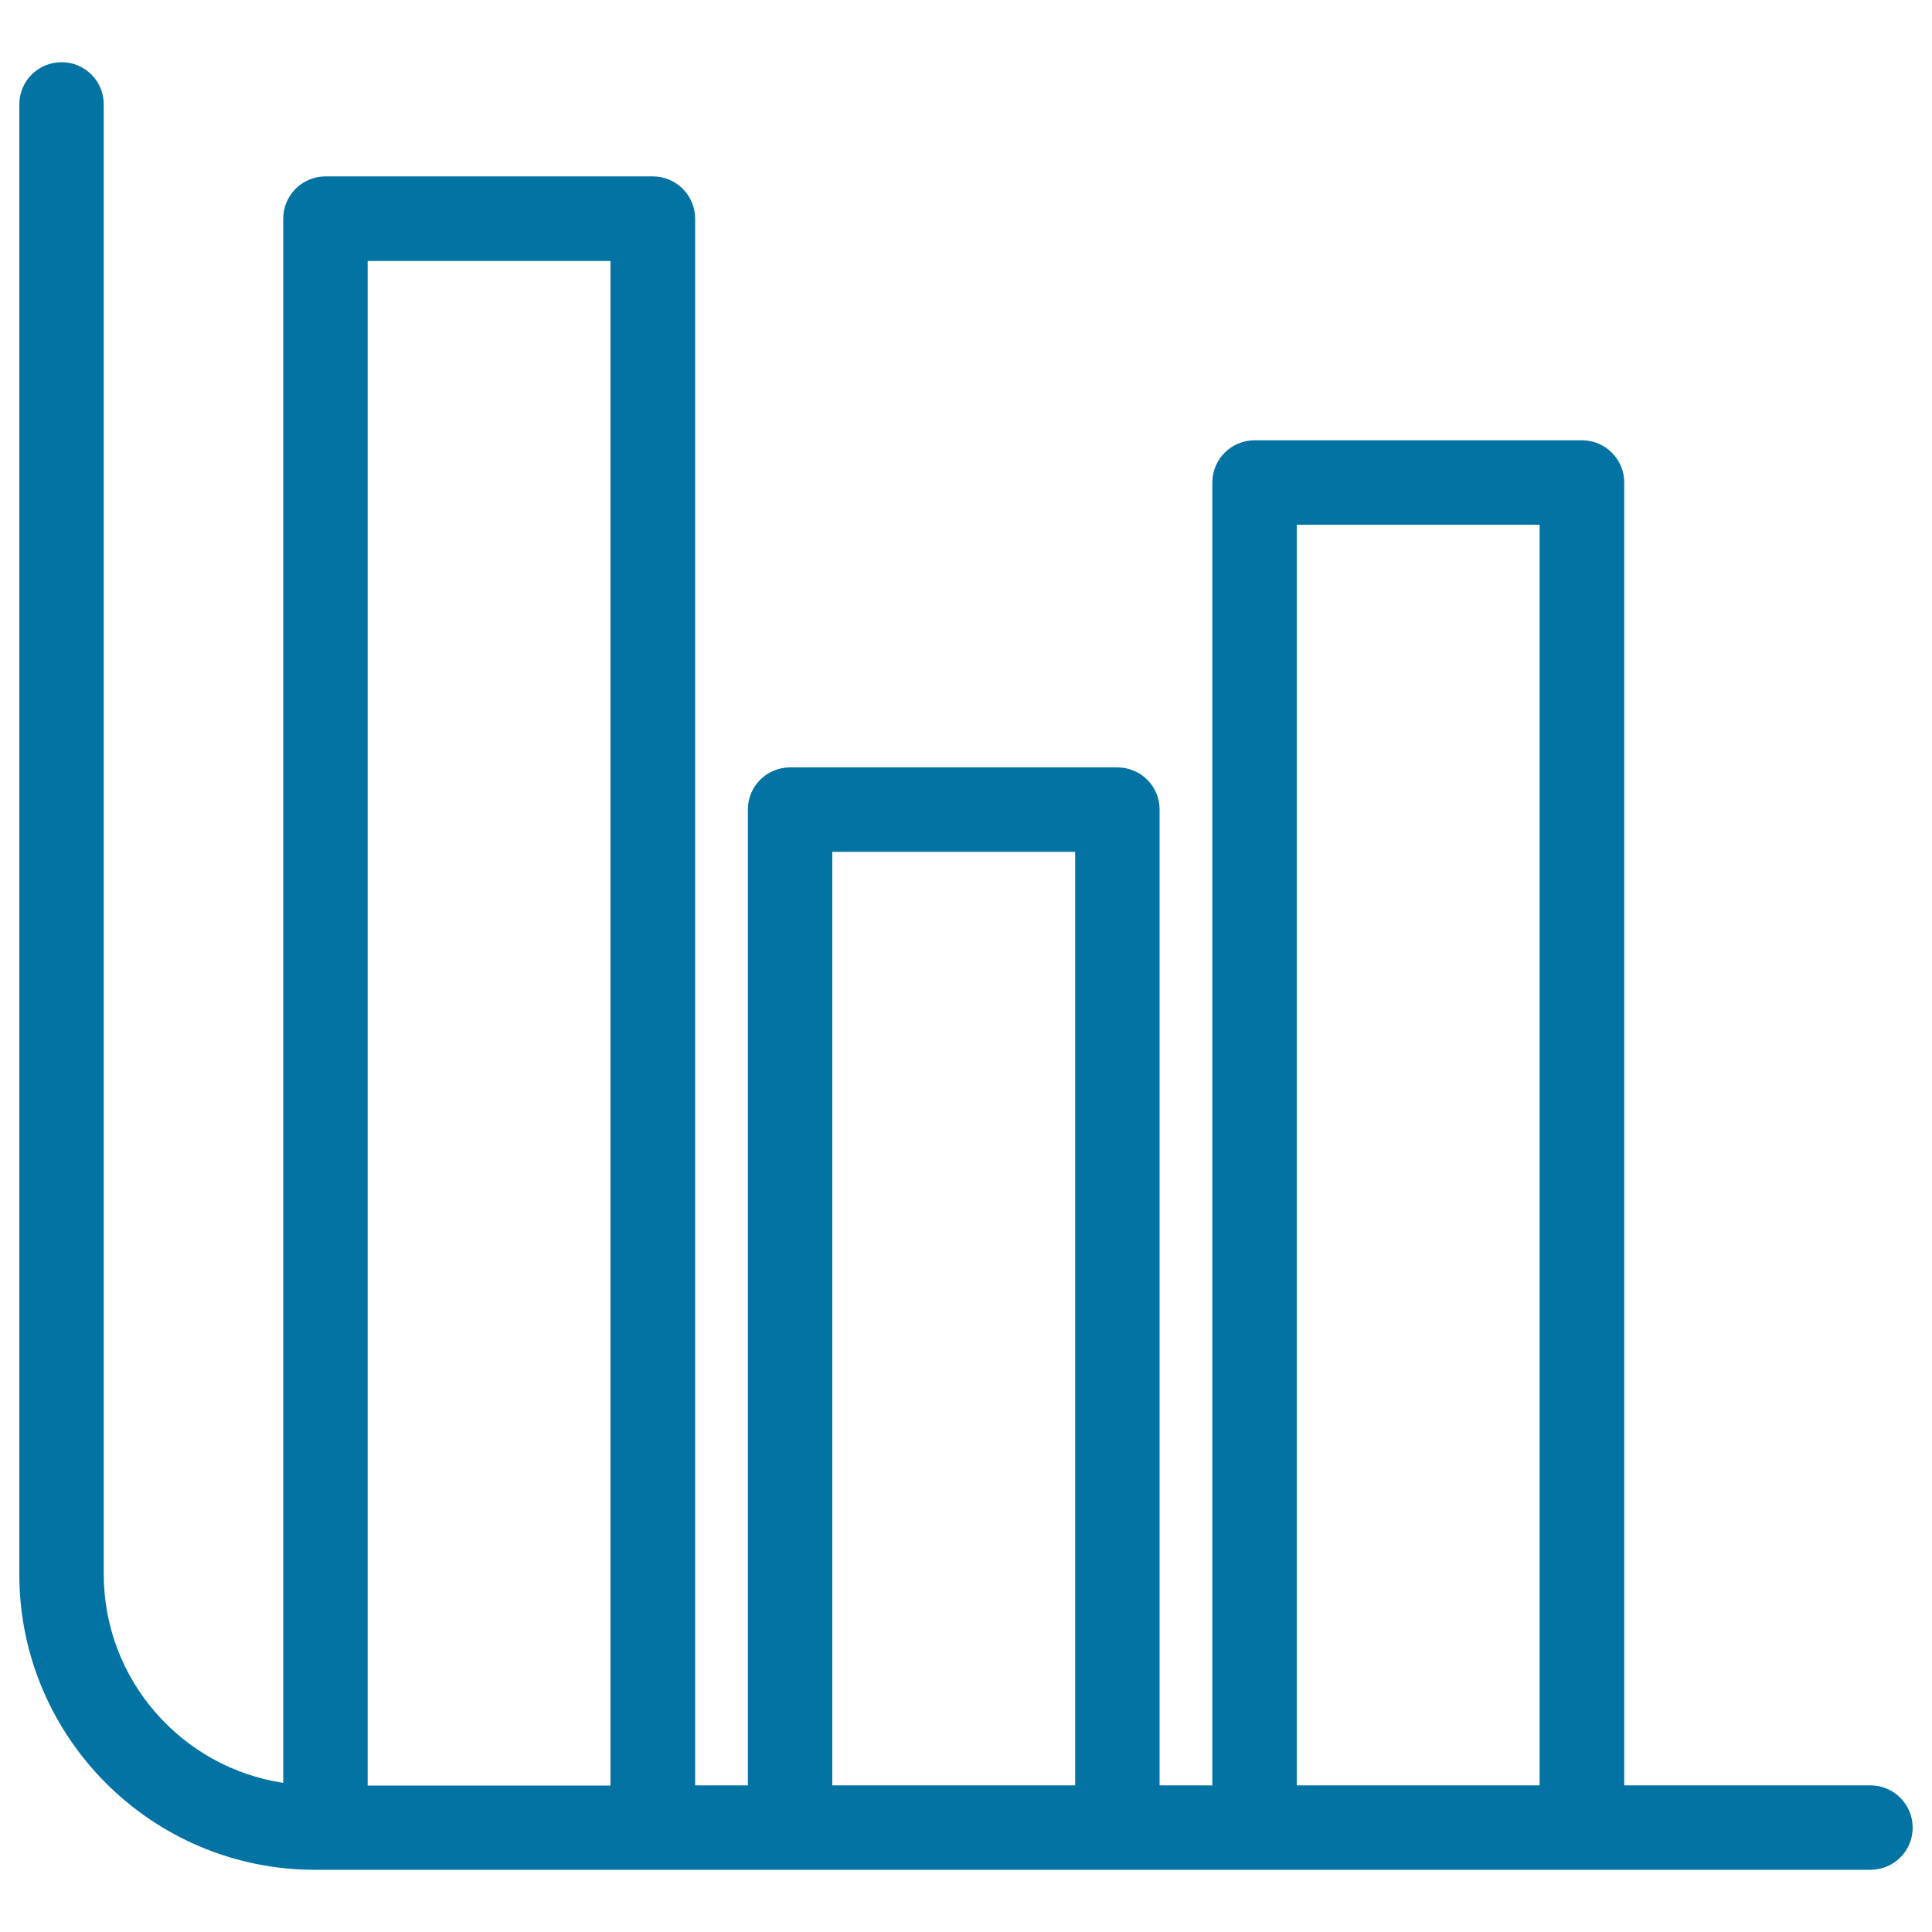
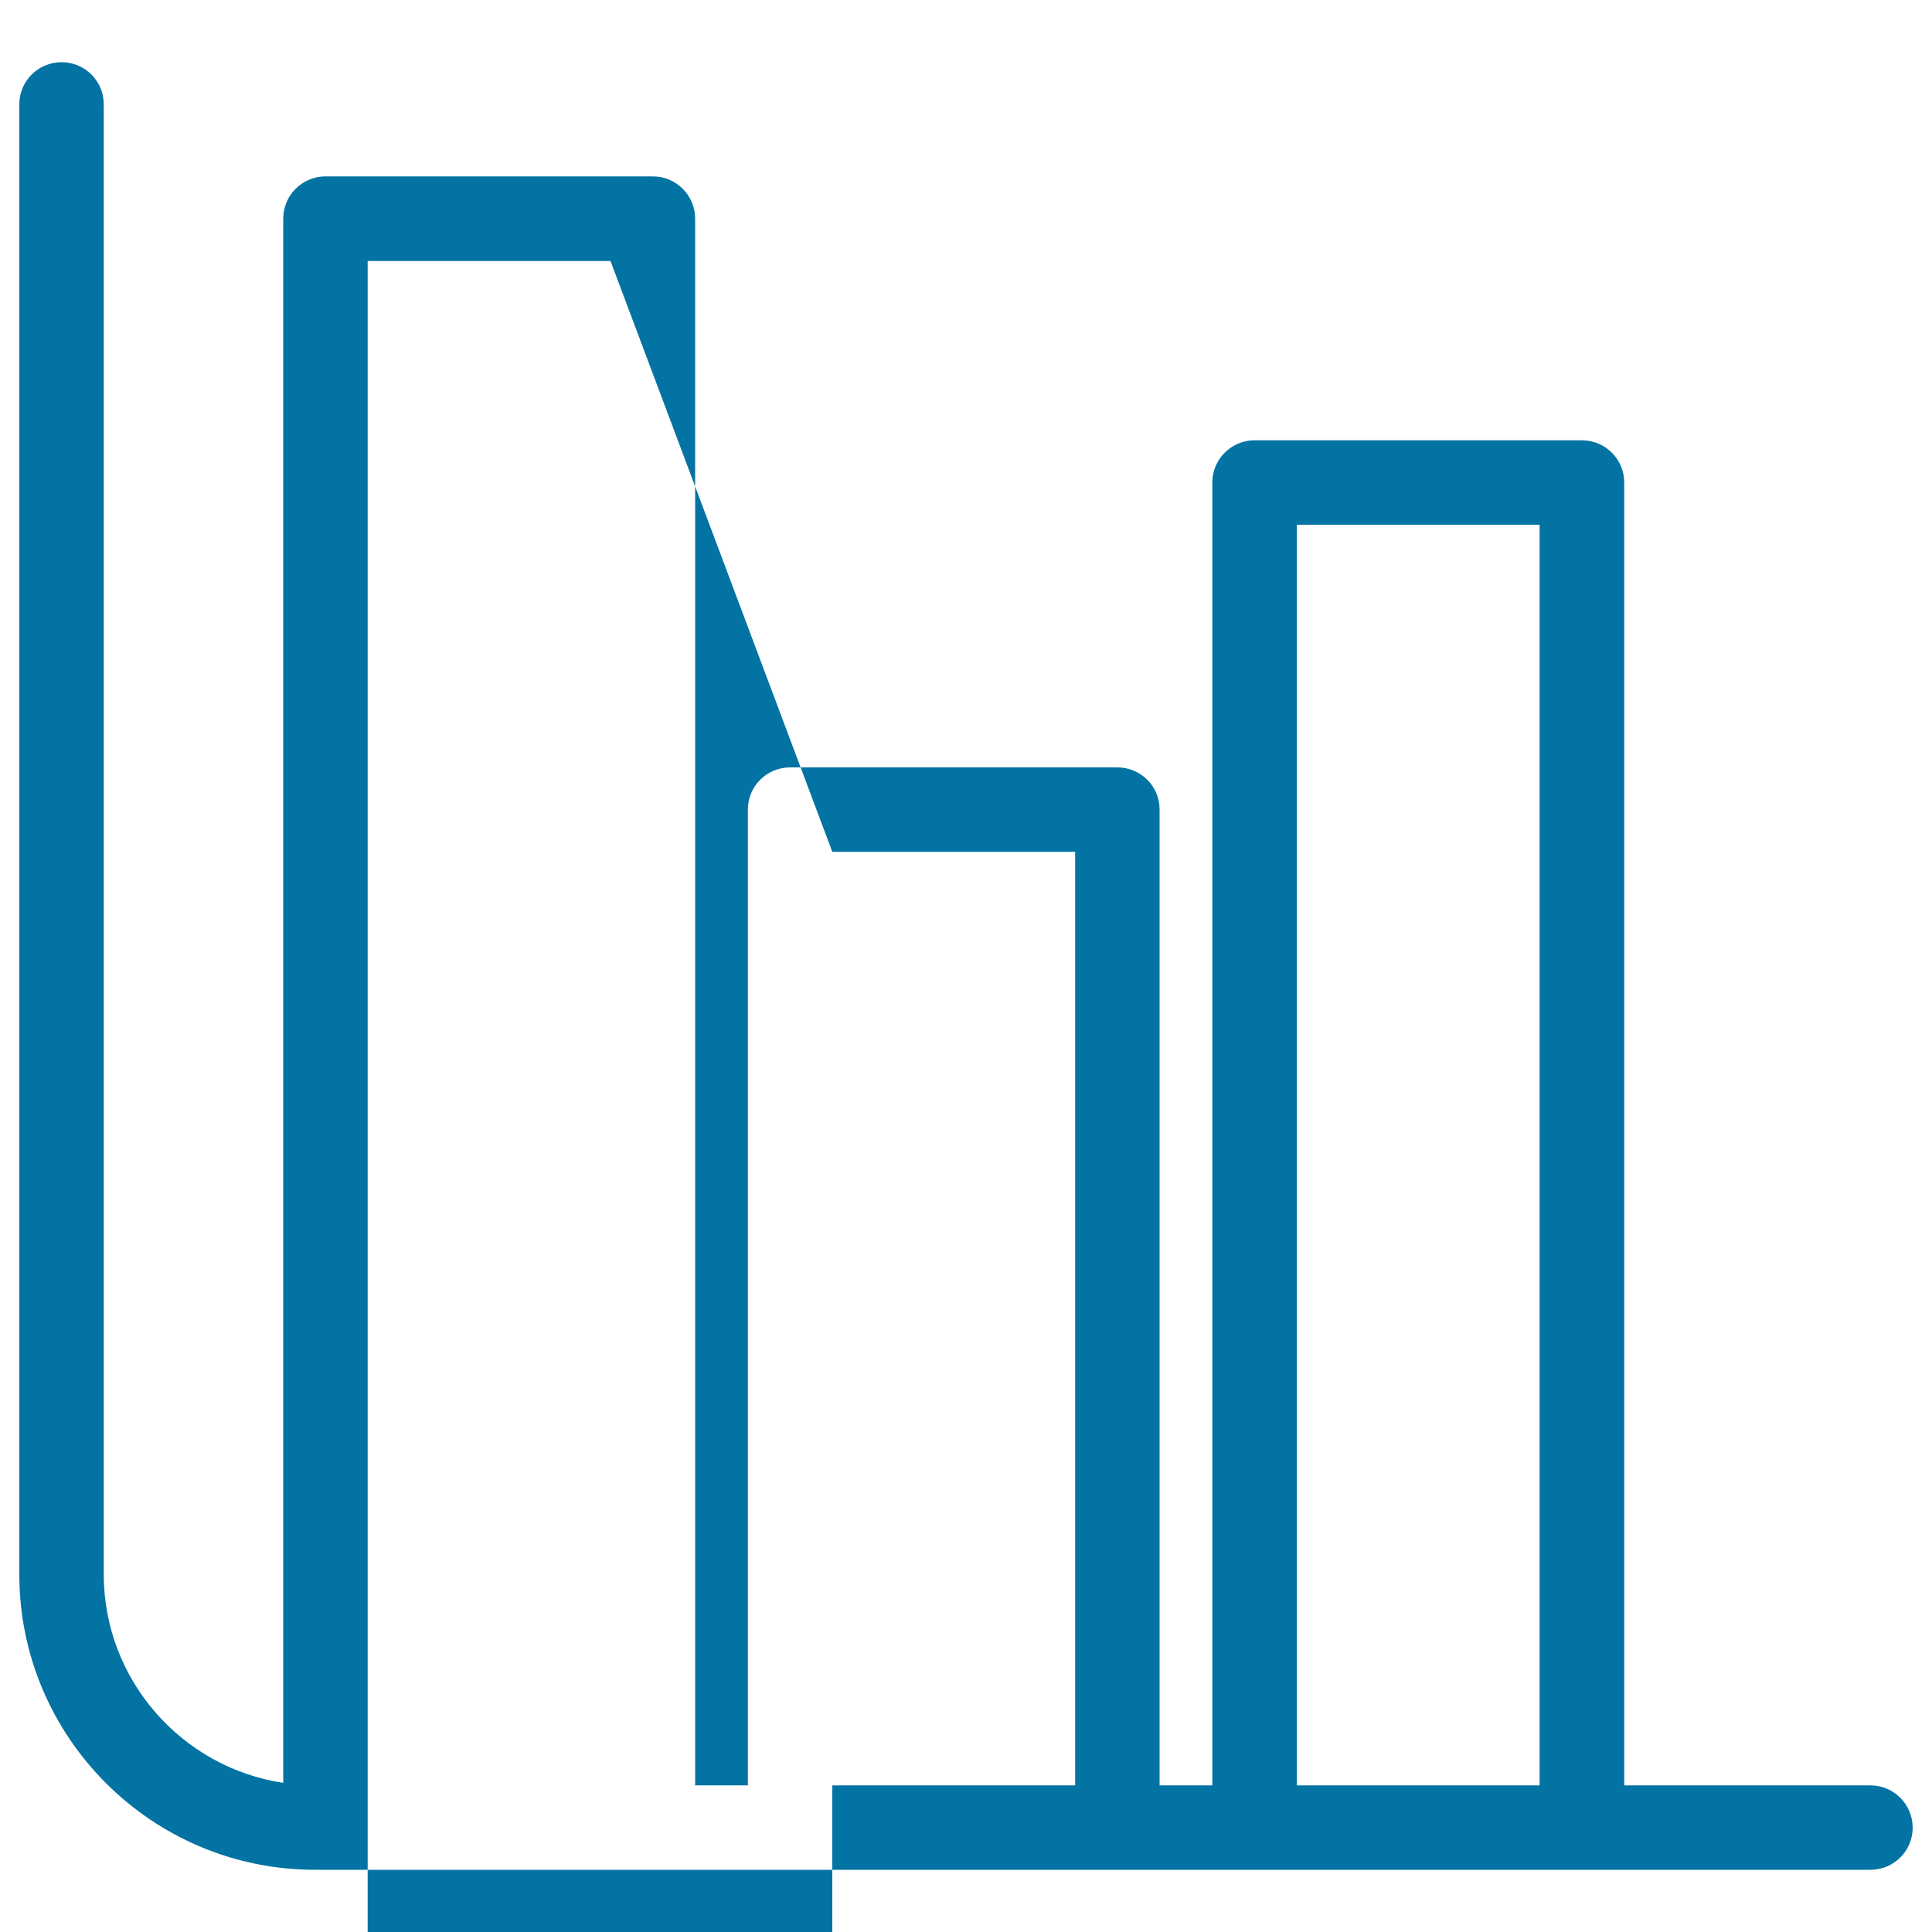
<svg xmlns="http://www.w3.org/2000/svg" viewBox="0 0 1000 1000" style="fill:#0273a2">
  <title>Column Statistics SVG icon</title>
-   <path d="M968.1,924.1H840.7V249.7c0-12-9.8-21.8-21.9-21.8H649.4c-12.1,0-21.9,9.8-21.9,21.8v674.4h-27.3V419c0-12.1-9.8-21.8-21.9-21.8H409c-12.1,0-21.9,9.7-21.9,21.8v505.1h-27.3V113.2c0-12.1-9.8-21.9-21.9-21.9H168.5c-12.1,0-21.9,9.8-21.9,21.9v809.6c-52.5-7.9-92.9-53.3-92.9-108V54c0-12.1-9.8-21.8-21.8-21.8C19.8,32.2,10,41.9,10,54v760.9c0,84.3,68.6,152.9,153,152.9h805.1c12.1,0,21.9-9.7,21.9-21.8C990,933.9,980.2,924.1,968.1,924.1z M671.2,271.6h125.7v652.5H671.2V271.6z M430.8,440.9h125.7v483.2H430.8V440.9z M316,135.1v789.1H190.3V135.1H316z" />
+   <path d="M968.1,924.1H840.7V249.7c0-12-9.8-21.8-21.9-21.8H649.4c-12.1,0-21.9,9.8-21.9,21.8v674.4h-27.3V419c0-12.1-9.8-21.8-21.9-21.8H409c-12.1,0-21.9,9.7-21.9,21.8v505.1h-27.3V113.2c0-12.1-9.8-21.9-21.9-21.9H168.5c-12.1,0-21.9,9.8-21.9,21.9v809.6c-52.5-7.9-92.9-53.3-92.9-108V54c0-12.1-9.8-21.8-21.8-21.8C19.8,32.2,10,41.9,10,54v760.9c0,84.3,68.6,152.9,153,152.9h805.1c12.1,0,21.9-9.7,21.9-21.8C990,933.9,980.2,924.1,968.1,924.1z M671.2,271.6h125.7v652.5H671.2V271.6z M430.8,440.9h125.7v483.2H430.8V440.9z v789.1H190.3V135.1H316z" />
</svg>